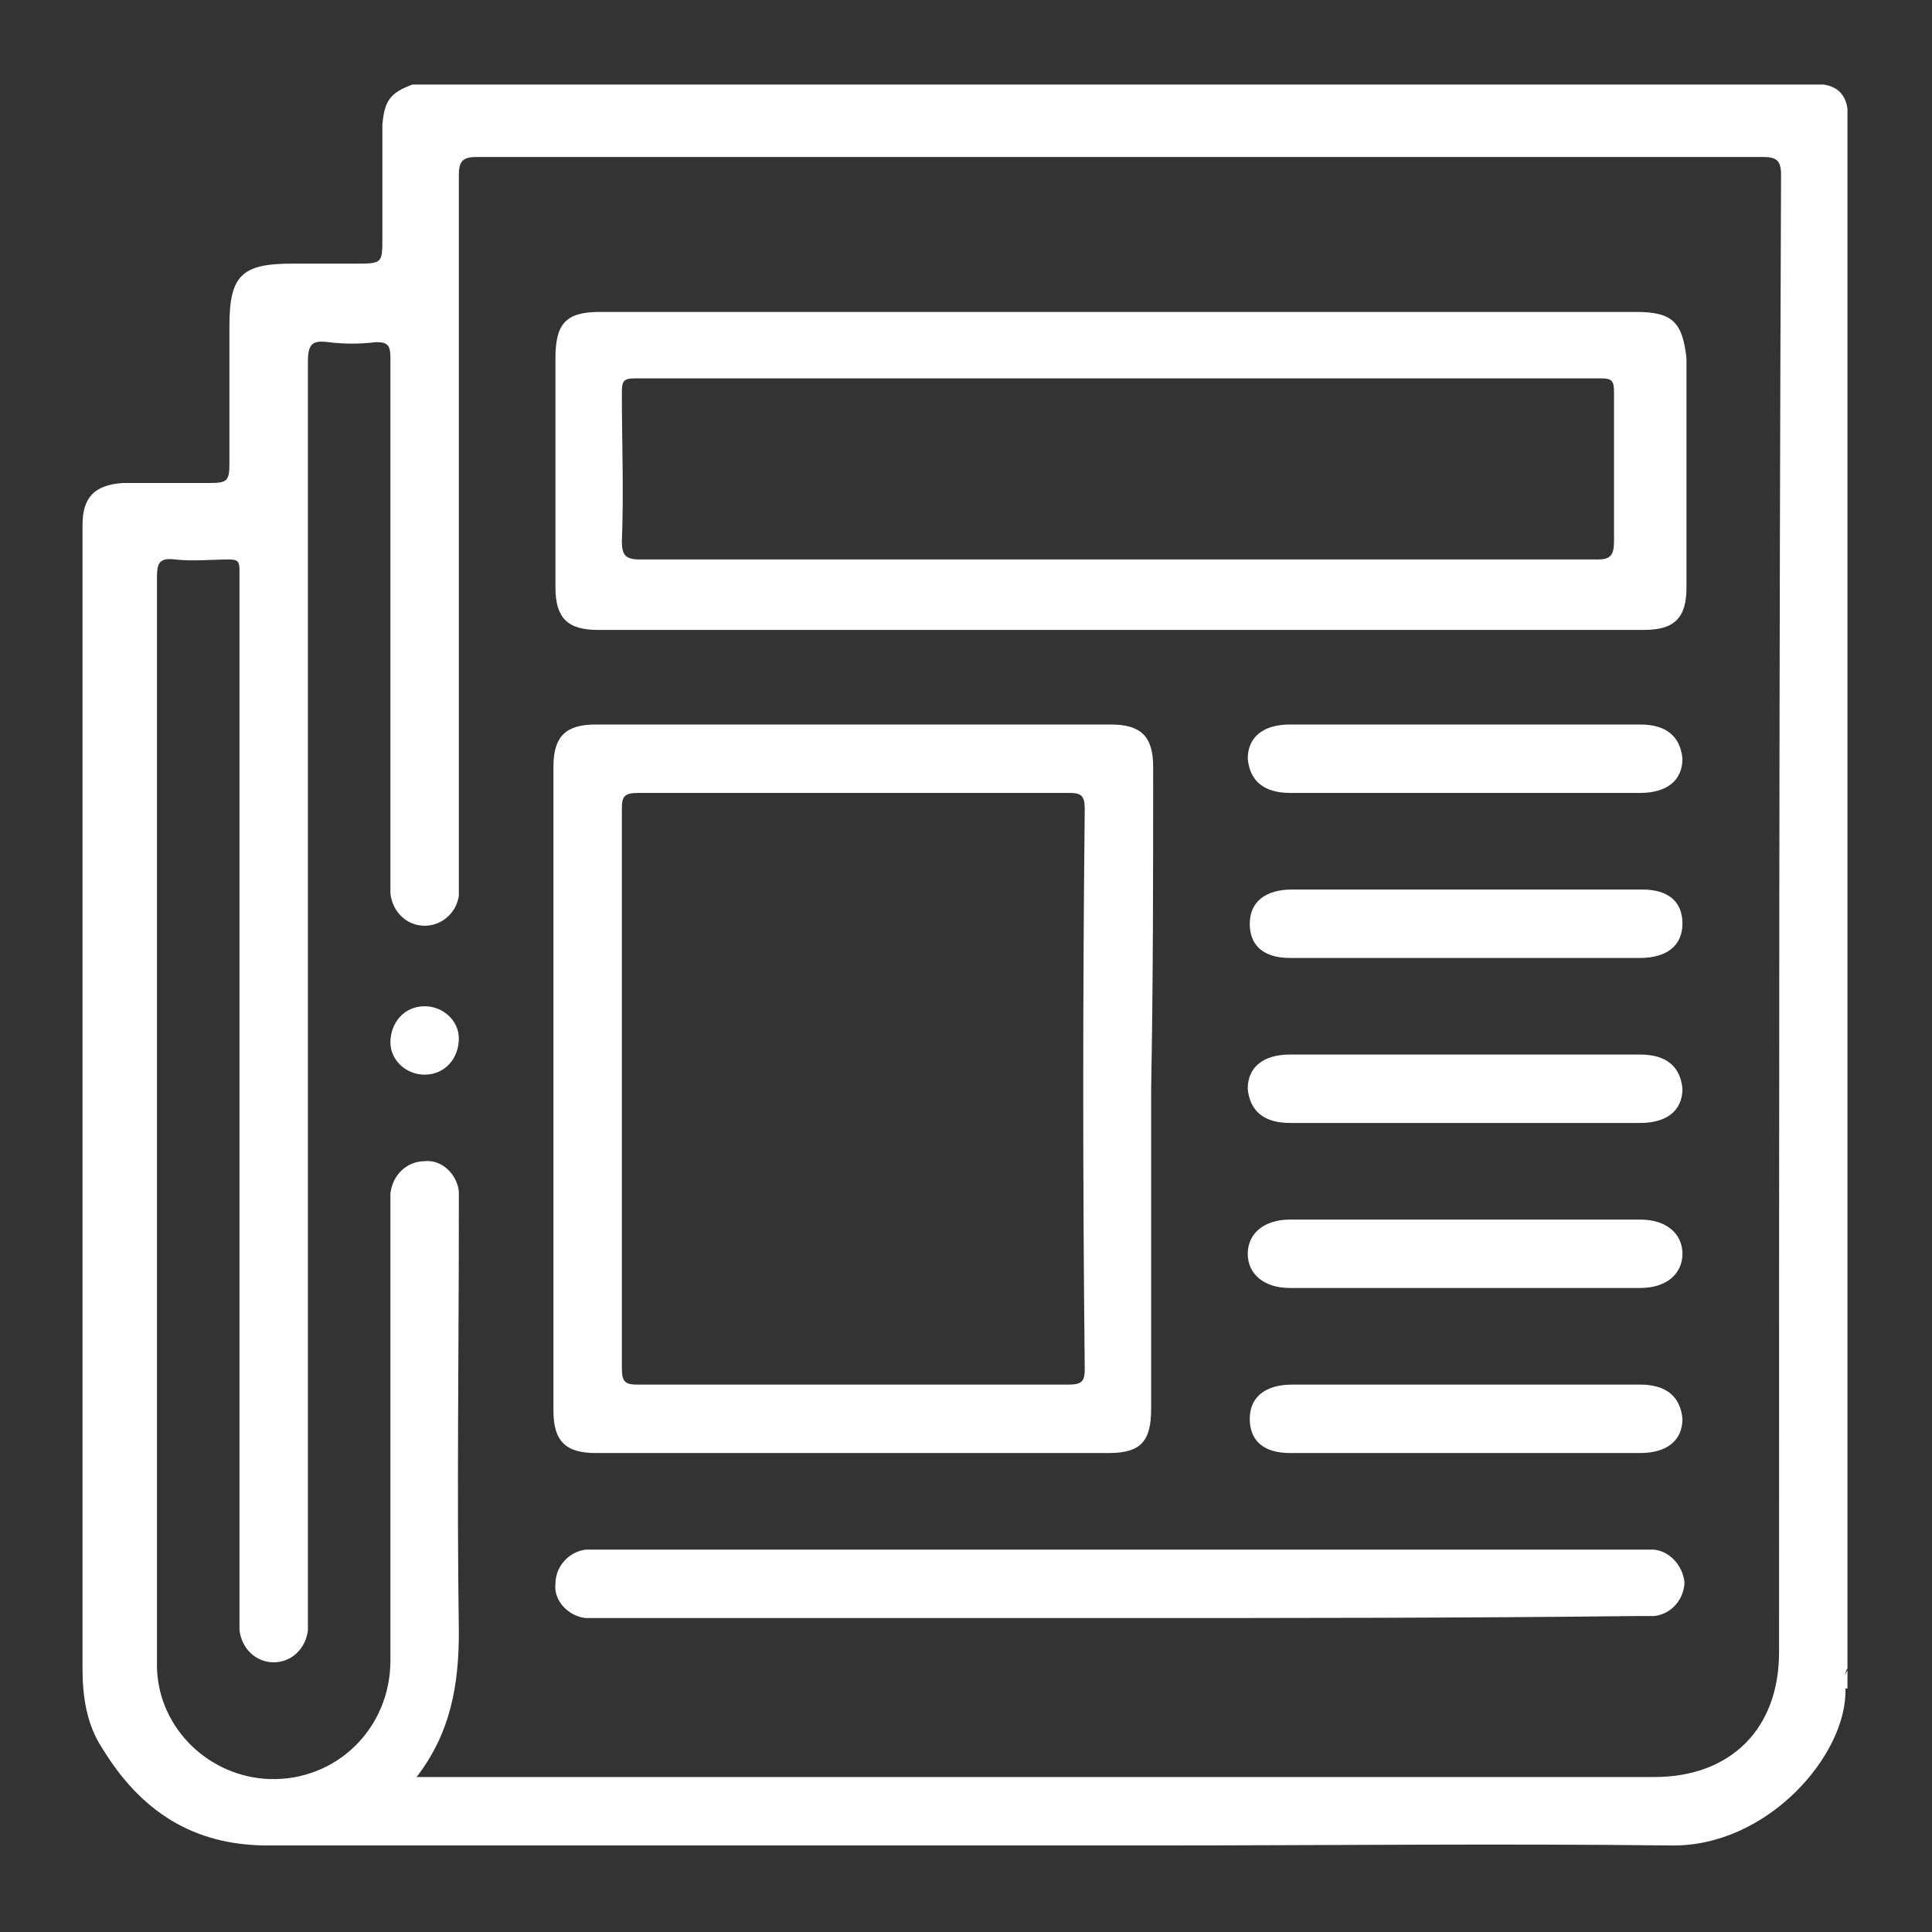
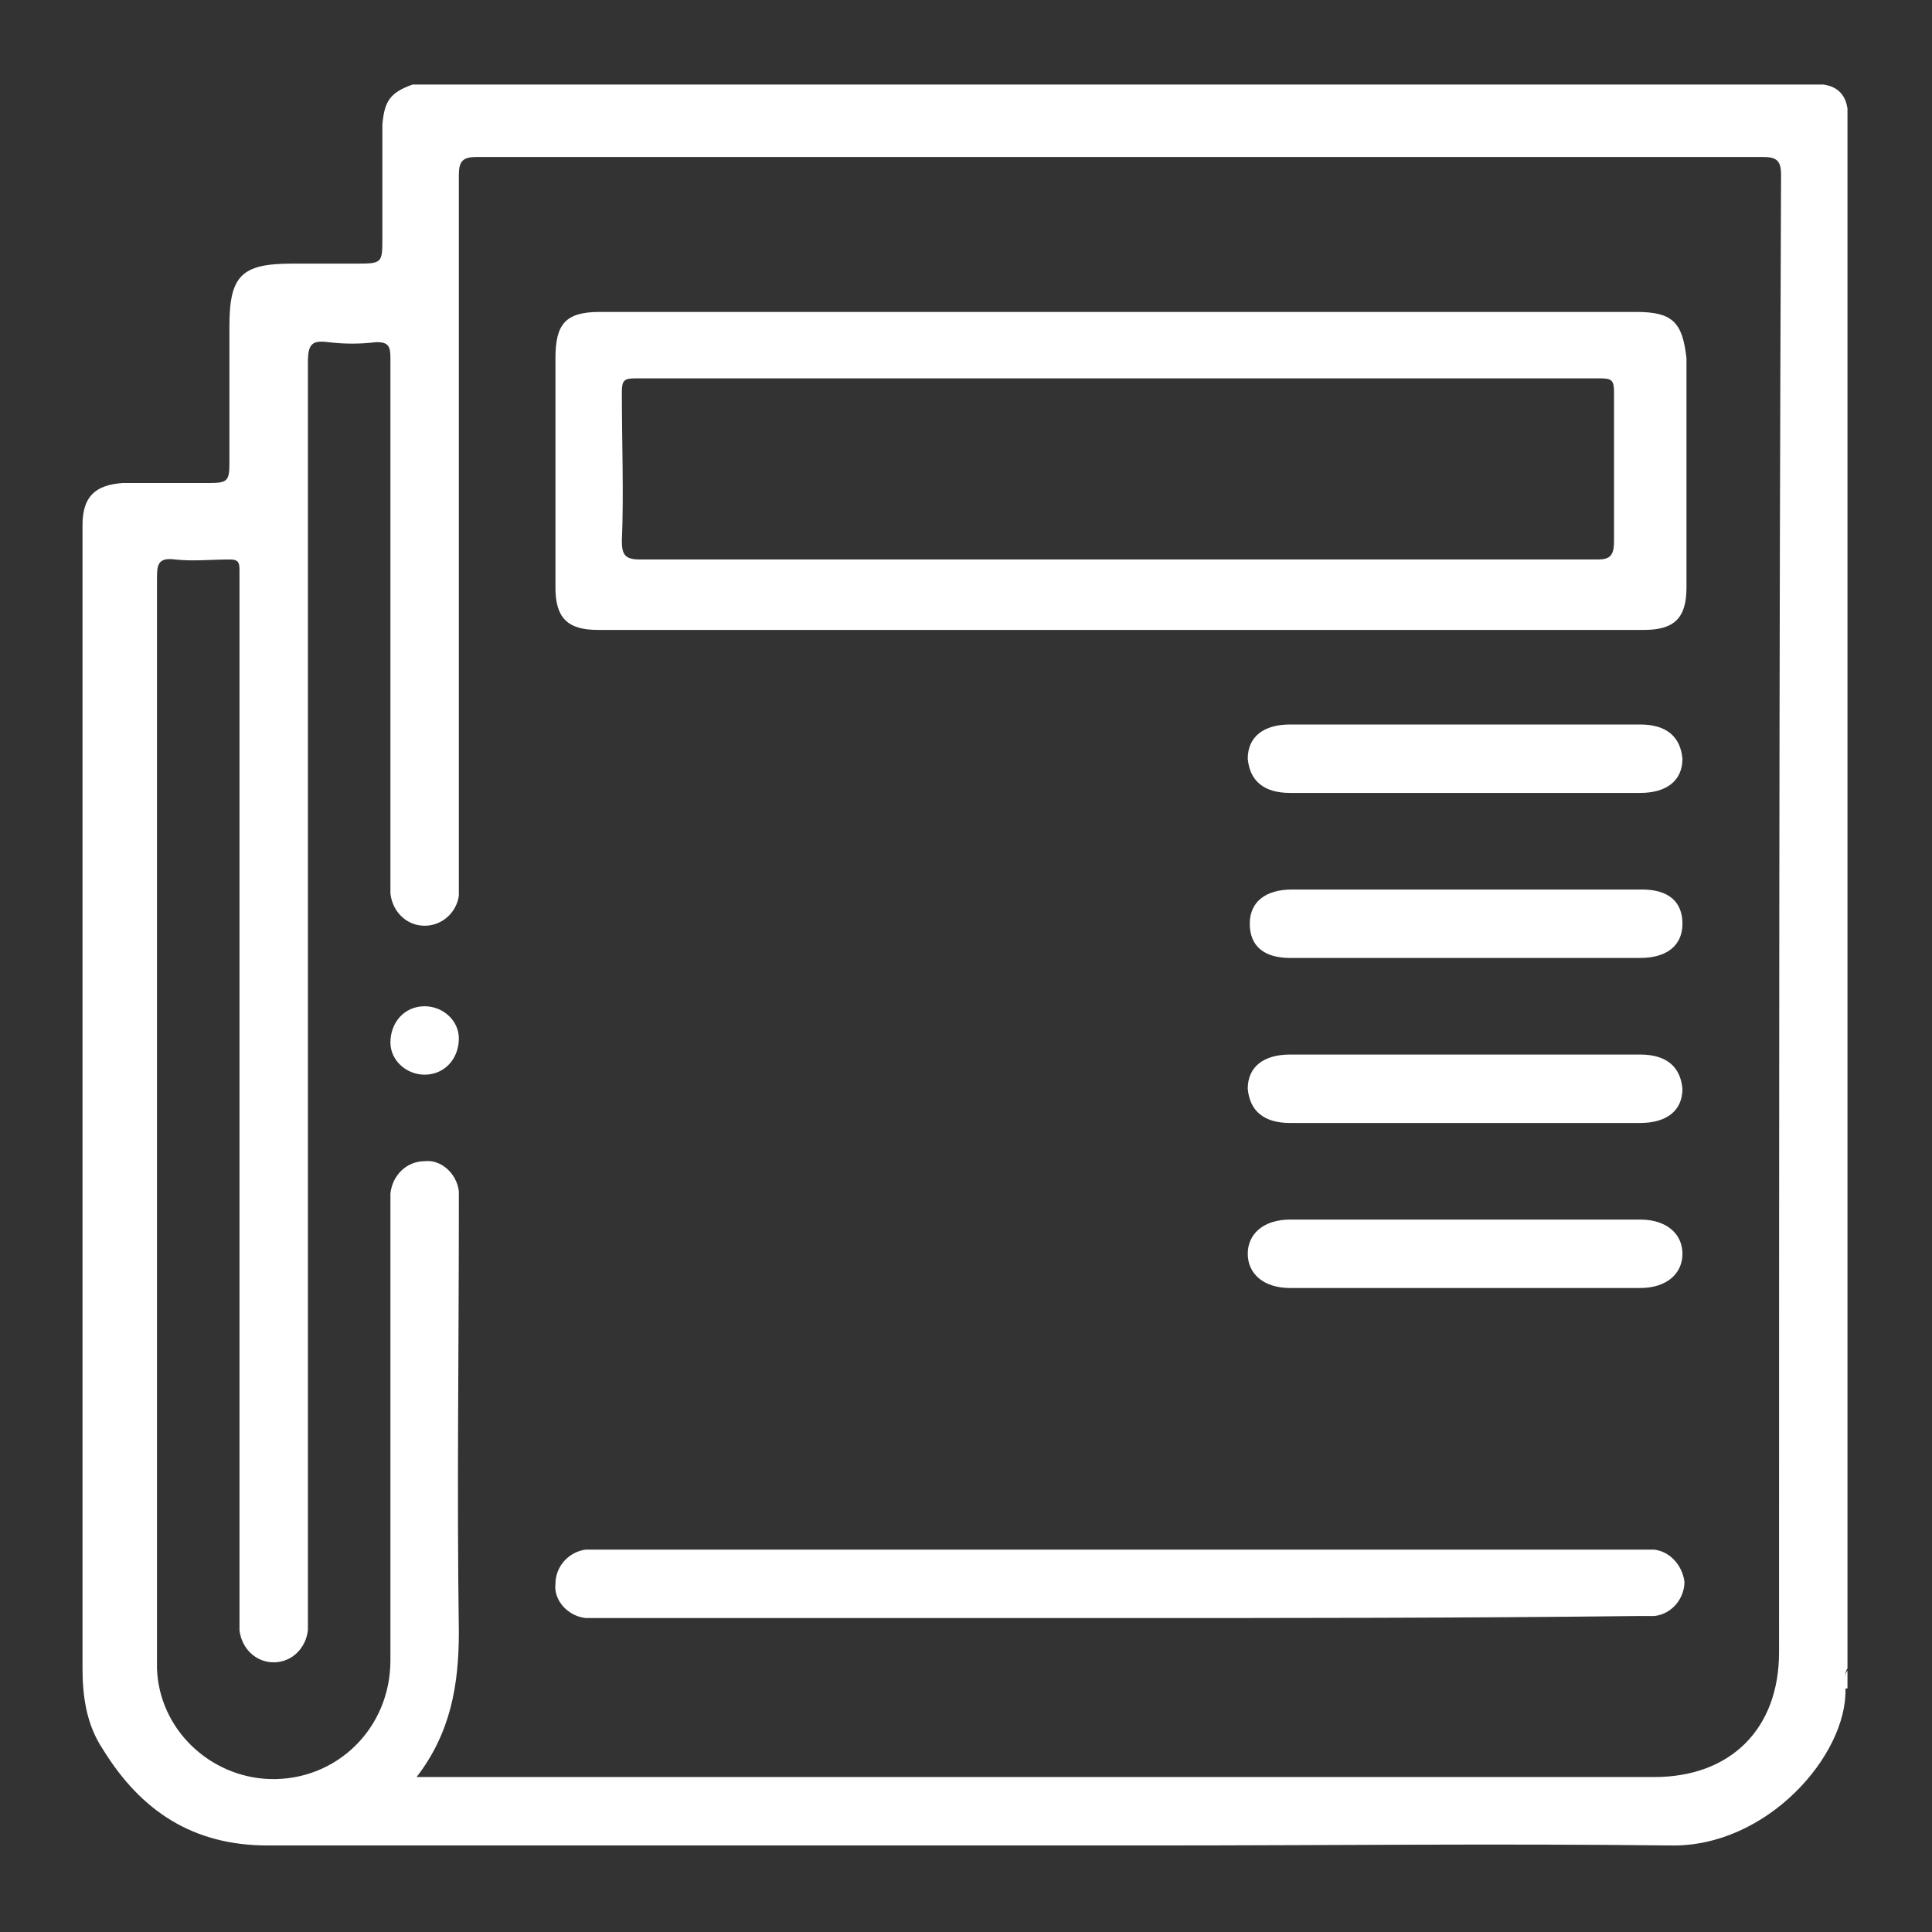
<svg xmlns="http://www.w3.org/2000/svg" version="1.1" id="Layer_1" x="0px" y="0px" viewBox="0 0 96 96" style="enable-background:new 0 0 96 96;" xml:space="preserve">
  <rect x="0" y="0" width="96" height="96" fill="#333333" stroke="none" />
  <style type="text/css">
	.st0{fill:#FFFFFF;}
</style>
  <g>
    <path class="st0" d="M91.8,83.9L91.8,83.9l-0.1,0c-0.1-0.3-0.1-0.6,0.1-0.9C91.8,83.3,91.8,83.6,91.8,83.9z" />
    <path class="st0" d="M91.8,5.4c-0.1-0.7-0.5-1.1-1.2-1.2c-23.4,0-46.7,0-70.1,0c-1.1,0.4-1.4,0.8-1.5,2c0,1.9,0,3.8,0,5.6   c0,1.3,0,1.3-1.4,1.3c-1,0-2.1,0-3.1,0c-2.5,0-3.1,0.6-3.1,3.1c0,2.3,0,4.6,0,6.8c0,0.9-0.1,1-1,1c-1.4,0-2.9,0-4.3,0   c-1.4,0.1-2,0.7-2,2.1c0,18.9,0,37.9,0,56.8c0,1.4,0.2,2.8,1,4c1.9,3.1,4.5,4.8,8.2,4.8c14.6,0,29.2,0,43.9,0   c8.6,0,17.2-0.1,25.8,0c4.8,0.1,8.8-4.5,8.7-7.8c0-0.3-0.1-0.7,0.1-1C91.8,57.1,91.8,31.2,91.8,5.4z M88.4,82.1   c0,3.8-2.4,6.2-6.2,6.2c-20.2,0-40.4,0-60.6,0c-0.2,0-0.5,0-0.9,0c1.7-2.2,2.1-4.6,2.1-7.2c-0.1-7,0-14,0-21c0-0.3,0-0.6,0-0.9   c-0.1-0.9-0.9-1.6-1.7-1.5c-0.9,0-1.6,0.7-1.7,1.6c0,0.3,0,0.6,0,0.9c0,7.4,0,14.9,0,22.3c0,3.4-2.7,6-6,5.9   c-3-0.1-5.5-2.5-5.6-5.5c0-0.3,0-0.6,0-0.9c0-17.8,0-35.5,0-53.3c0-0.7,0.1-1,0.9-0.9c0.9,0.1,1.8,0,2.7,0c0.4,0,0.5,0.1,0.5,0.5   c0,0.2,0,0.4,0,0.6c0,17.1,0,34.1,0,51.2c0,0.3,0,0.6,0,0.9c0.1,0.9,0.8,1.6,1.7,1.6c0.9,0,1.6-0.7,1.7-1.6c0-0.3,0-0.6,0-0.9   c0-20.7,0-41.4,0-62.1c0-0.9,0.2-1.1,1-1c0.8,0.1,1.6,0.1,2.4,0c0.6,0,0.7,0.2,0.7,0.8c0,8.6,0,17.2,0,25.7c0,0.3,0,0.6,0,0.9   c0.1,0.9,0.8,1.6,1.7,1.6c0.9,0,1.6-0.7,1.7-1.5c0-0.3,0-0.6,0-0.9c0-11.6,0-23.3,0-34.9c0-0.7,0.2-0.9,0.9-0.9   c21.3,0,42.6,0,63.9,0c0.7,0,0.9,0.2,0.9,0.9C88.4,33,88.4,57.5,88.4,82.1z" />
    <path class="st0" d="M55.6,80.4c-8.5,0-17.1,0-25.6,0c-0.3,0-0.6,0-0.9,0c-0.9-0.1-1.6-0.9-1.5-1.7c0-0.9,0.7-1.6,1.5-1.7   c0.3,0,0.5,0,0.8,0c17.1,0,34.3,0,51.4,0c0.3,0,0.6,0,0.9,0c0.8,0.1,1.4,0.8,1.5,1.6c0,0.8-0.6,1.6-1.5,1.7c-0.3,0-0.6,0-0.9,0   C72.7,80.4,64.1,80.4,55.6,80.4z" />
    <path class="st0" d="M72.8,36c2.9,0,5.8,0,8.7,0c1.3,0,2,0.6,2.1,1.7c0,1.1-0.8,1.7-2.1,1.7c-5.8,0-11.6,0-17.4,0   c-1.3,0-2-0.6-2.1-1.7c0-1.1,0.8-1.7,2.1-1.7C67,36,69.9,36,72.8,36z" />
    <path class="st0" d="M72.8,47.6c-2.9,0-5.8,0-8.7,0c-1.3,0-2-0.6-2-1.7c0-1.1,0.8-1.7,2.1-1.7c5.8,0,11.6,0,17.4,0   c1.3,0,2,0.6,2,1.7c0,1.1-0.8,1.7-2.1,1.7C78.6,47.6,75.7,47.6,72.8,47.6z" />
    <path class="st0" d="M72.8,52.4c2.9,0,5.8,0,8.7,0c1.3,0,2,0.6,2.1,1.7c0,1.1-0.8,1.7-2.1,1.7c-5.8,0-11.6,0-17.4,0   c-1.3,0-2-0.6-2.1-1.7c0-1.1,0.8-1.7,2.1-1.7C67,52.4,69.9,52.4,72.8,52.4z" />
    <path class="st0" d="M72.9,60.6c2.9,0,5.7,0,8.6,0c1.3,0,2.1,0.7,2.1,1.7c0,1-0.8,1.7-2.1,1.7c-5.8,0-11.6,0-17.4,0   c-1.3,0-2.1-0.7-2.1-1.7c0-1,0.8-1.7,2.1-1.7C67.1,60.6,70,60.6,72.9,60.6z" />
-     <path class="st0" d="M72.8,68.8c2.9,0,5.8,0,8.7,0c1.3,0,2,0.6,2.1,1.7c0,1.1-0.8,1.7-2.1,1.7c-5.8,0-11.6,0-17.4,0   c-1.3,0-2-0.6-2-1.7c0-1.1,0.8-1.7,2.1-1.7C67,68.8,69.9,68.8,72.8,68.8z" />
    <path class="st0" d="M21.1,53.4c-0.9,0-1.7-0.7-1.7-1.6c0-1,0.7-1.8,1.7-1.8c0.9,0,1.7,0.7,1.7,1.6C22.8,52.6,22.1,53.4,21.1,53.4z   " />
    <path class="st0" d="M81.3,15.5c-8.6,0-17.1,0-25.7,0c-8.6,0-17.2,0-25.8,0c-1.7,0-2.2,0.6-2.2,2.3c0,3.8,0,7.6,0,11.4   c0,1.5,0.6,2.1,2.1,2.1c17.3,0,34.6,0,52,0c1.5,0,2.1-0.6,2.1-2.1c0-3.8,0-7.6,0-11.4C83.6,16,83.1,15.5,81.3,15.5z M79.4,27.8   c-7.9,0-15.9,0-23.8,0c-7.9,0-15.8,0-23.8,0c-0.7,0-0.9-0.2-0.9-0.9c0.1-2.4,0-4.9,0-7.4c0-0.6,0.1-0.7,0.7-0.7c16,0,31.9,0,47.9,0   c0.6,0,0.7,0.1,0.7,0.7c0,2.5,0,5,0,7.4C80.2,27.6,80,27.8,79.4,27.8z" />
-     <path class="st0" d="M57.3,38.1c0-1.5-0.6-2.1-2.1-2.1c-8.5,0-17.1,0-25.6,0c-1.5,0-2.1,0.6-2.1,2.1c0,10.7,0,21.4,0,32   c0,1.5,0.6,2.1,2.1,2.1c8.5,0,17,0,25.5,0c1.6,0,2.1-0.6,2.1-2.2c0-5.3,0-10.6,0-15.9C57.3,48.8,57.3,43.4,57.3,38.1z M53.9,68   c0,0.6-0.1,0.8-0.8,0.8c-7.1,0-14.2,0-21.4,0c-0.6,0-0.8-0.1-0.8-0.8c0-4.6,0-9.3,0-13.9c0-4.6,0-9.3,0-13.9c0-0.6,0.1-0.8,0.8-0.8   c7.1,0,14.2,0,21.4,0c0.6,0,0.8,0.1,0.8,0.8C53.8,49.5,53.8,58.7,53.9,68z" />
  </g>
</svg>